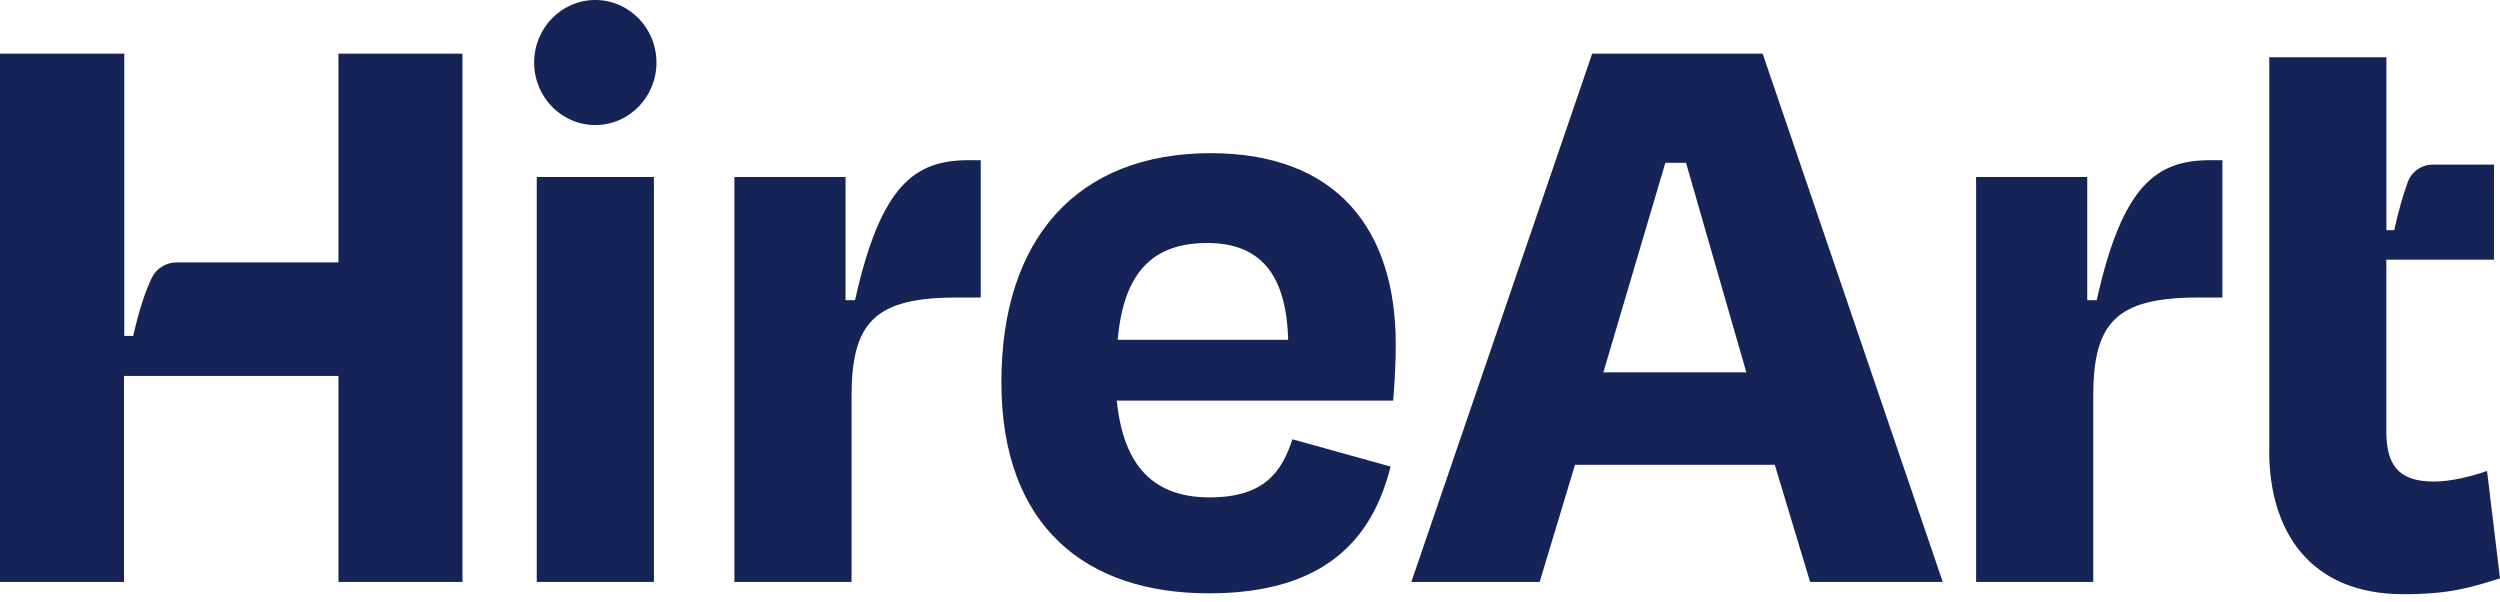
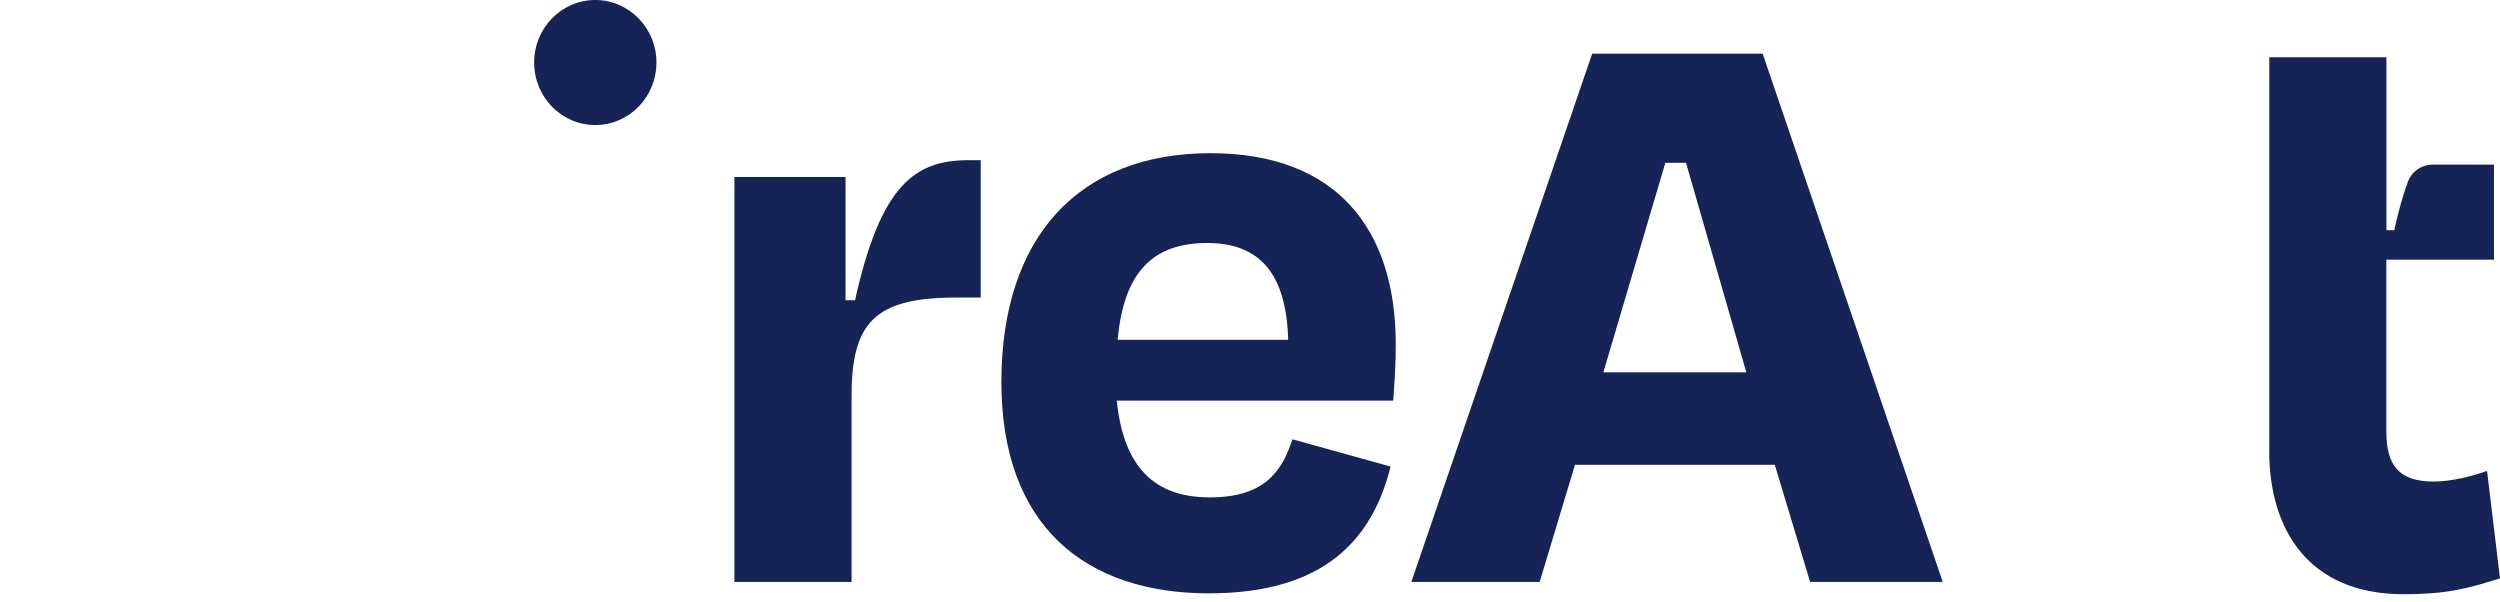
<svg xmlns="http://www.w3.org/2000/svg" width="133" height="32" viewBox="0 0 133 32" fill="none">
  <g clip-path="url(#clip0_35_4875)">
-     <path d="M18.006 2.856V13.959H9.405C8.846 13.959 8.321 14.271 8.076 14.781C7.711 15.538 7.386 16.544 7.087 17.873H6.612V2.856H0V30.958H6.597V19.998H18.006V30.958H24.603V2.856H18.006Z" fill="#152356" />
-     <path d="M34.788 9.416H28.556V30.958H34.788V9.416Z" fill="#152356" />
+     <path d="M34.788 9.416H28.556V30.958V9.416Z" fill="#152356" />
    <path d="M45.488 15.972H44.983V9.417H39.071V30.958H45.303V21.076C45.303 17.142 46.542 15.829 50.89 15.829H52.175V8.522H51.535C48.696 8.522 46.862 9.79 45.488 15.972Z" fill="#152356" />
    <path d="M64.409 8.149C57.352 8.149 53.274 12.646 53.274 20.325C53.274 28.004 57.762 31.566 64.314 31.566C70.501 31.566 73.019 28.663 73.979 24.821L68.756 23.37C68.207 25.056 67.292 26.461 64.359 26.461C61.425 26.461 59.776 24.867 59.411 21.311H74.119C74.209 20.141 74.254 19.252 74.254 18.312C74.254 12.176 71.095 8.149 64.403 8.149H64.409ZM59.461 18.077C59.781 14.424 61.385 12.927 64.224 12.927C67.062 12.927 68.436 14.613 68.531 18.077H59.461Z" fill="#152356" />
    <path d="M93.774 2.856H84.704L75.083 30.958H81.91L83.789 24.729H94.419L96.298 30.958H103.354L93.774 2.856ZM85.298 19.809L88.597 8.66H89.696L92.905 19.809H85.298Z" fill="#152356" />
-     <path d="M111.545 15.972H111.041V9.417H105.129V30.958H111.361V21.076C111.361 17.142 112.595 15.829 116.948 15.829H118.232V8.522H117.593C114.754 8.522 112.92 9.79 111.545 15.972Z" fill="#152356" />
    <path d="M31.669 6.652C33.466 6.652 34.923 5.163 34.923 3.326C34.923 1.489 33.466 0 31.669 0C29.873 0 28.416 1.489 28.416 3.326C28.416 5.163 29.873 6.652 31.669 6.652Z" fill="#152356" />
    <path d="M120.721 23.978C120.721 28.194 122.83 31.612 127.868 31.612C130.252 31.612 131.351 31.285 133 30.769L132.311 25.056C131.486 25.337 130.431 25.618 129.472 25.618C127.593 25.618 126.953 24.729 126.953 22.946V13.816H132.68V8.757H129.422C128.827 8.757 128.292 9.13 128.088 9.698C127.833 10.403 127.593 11.246 127.373 12.247H126.958V3.045H120.726V23.978H120.721Z" fill="#152356" />
  </g>
  <defs>
    <clipPath id="clip0_35_4875">
      <rect width="133" height="31.617" fill="white" />
    </clipPath>
  </defs>
</svg>